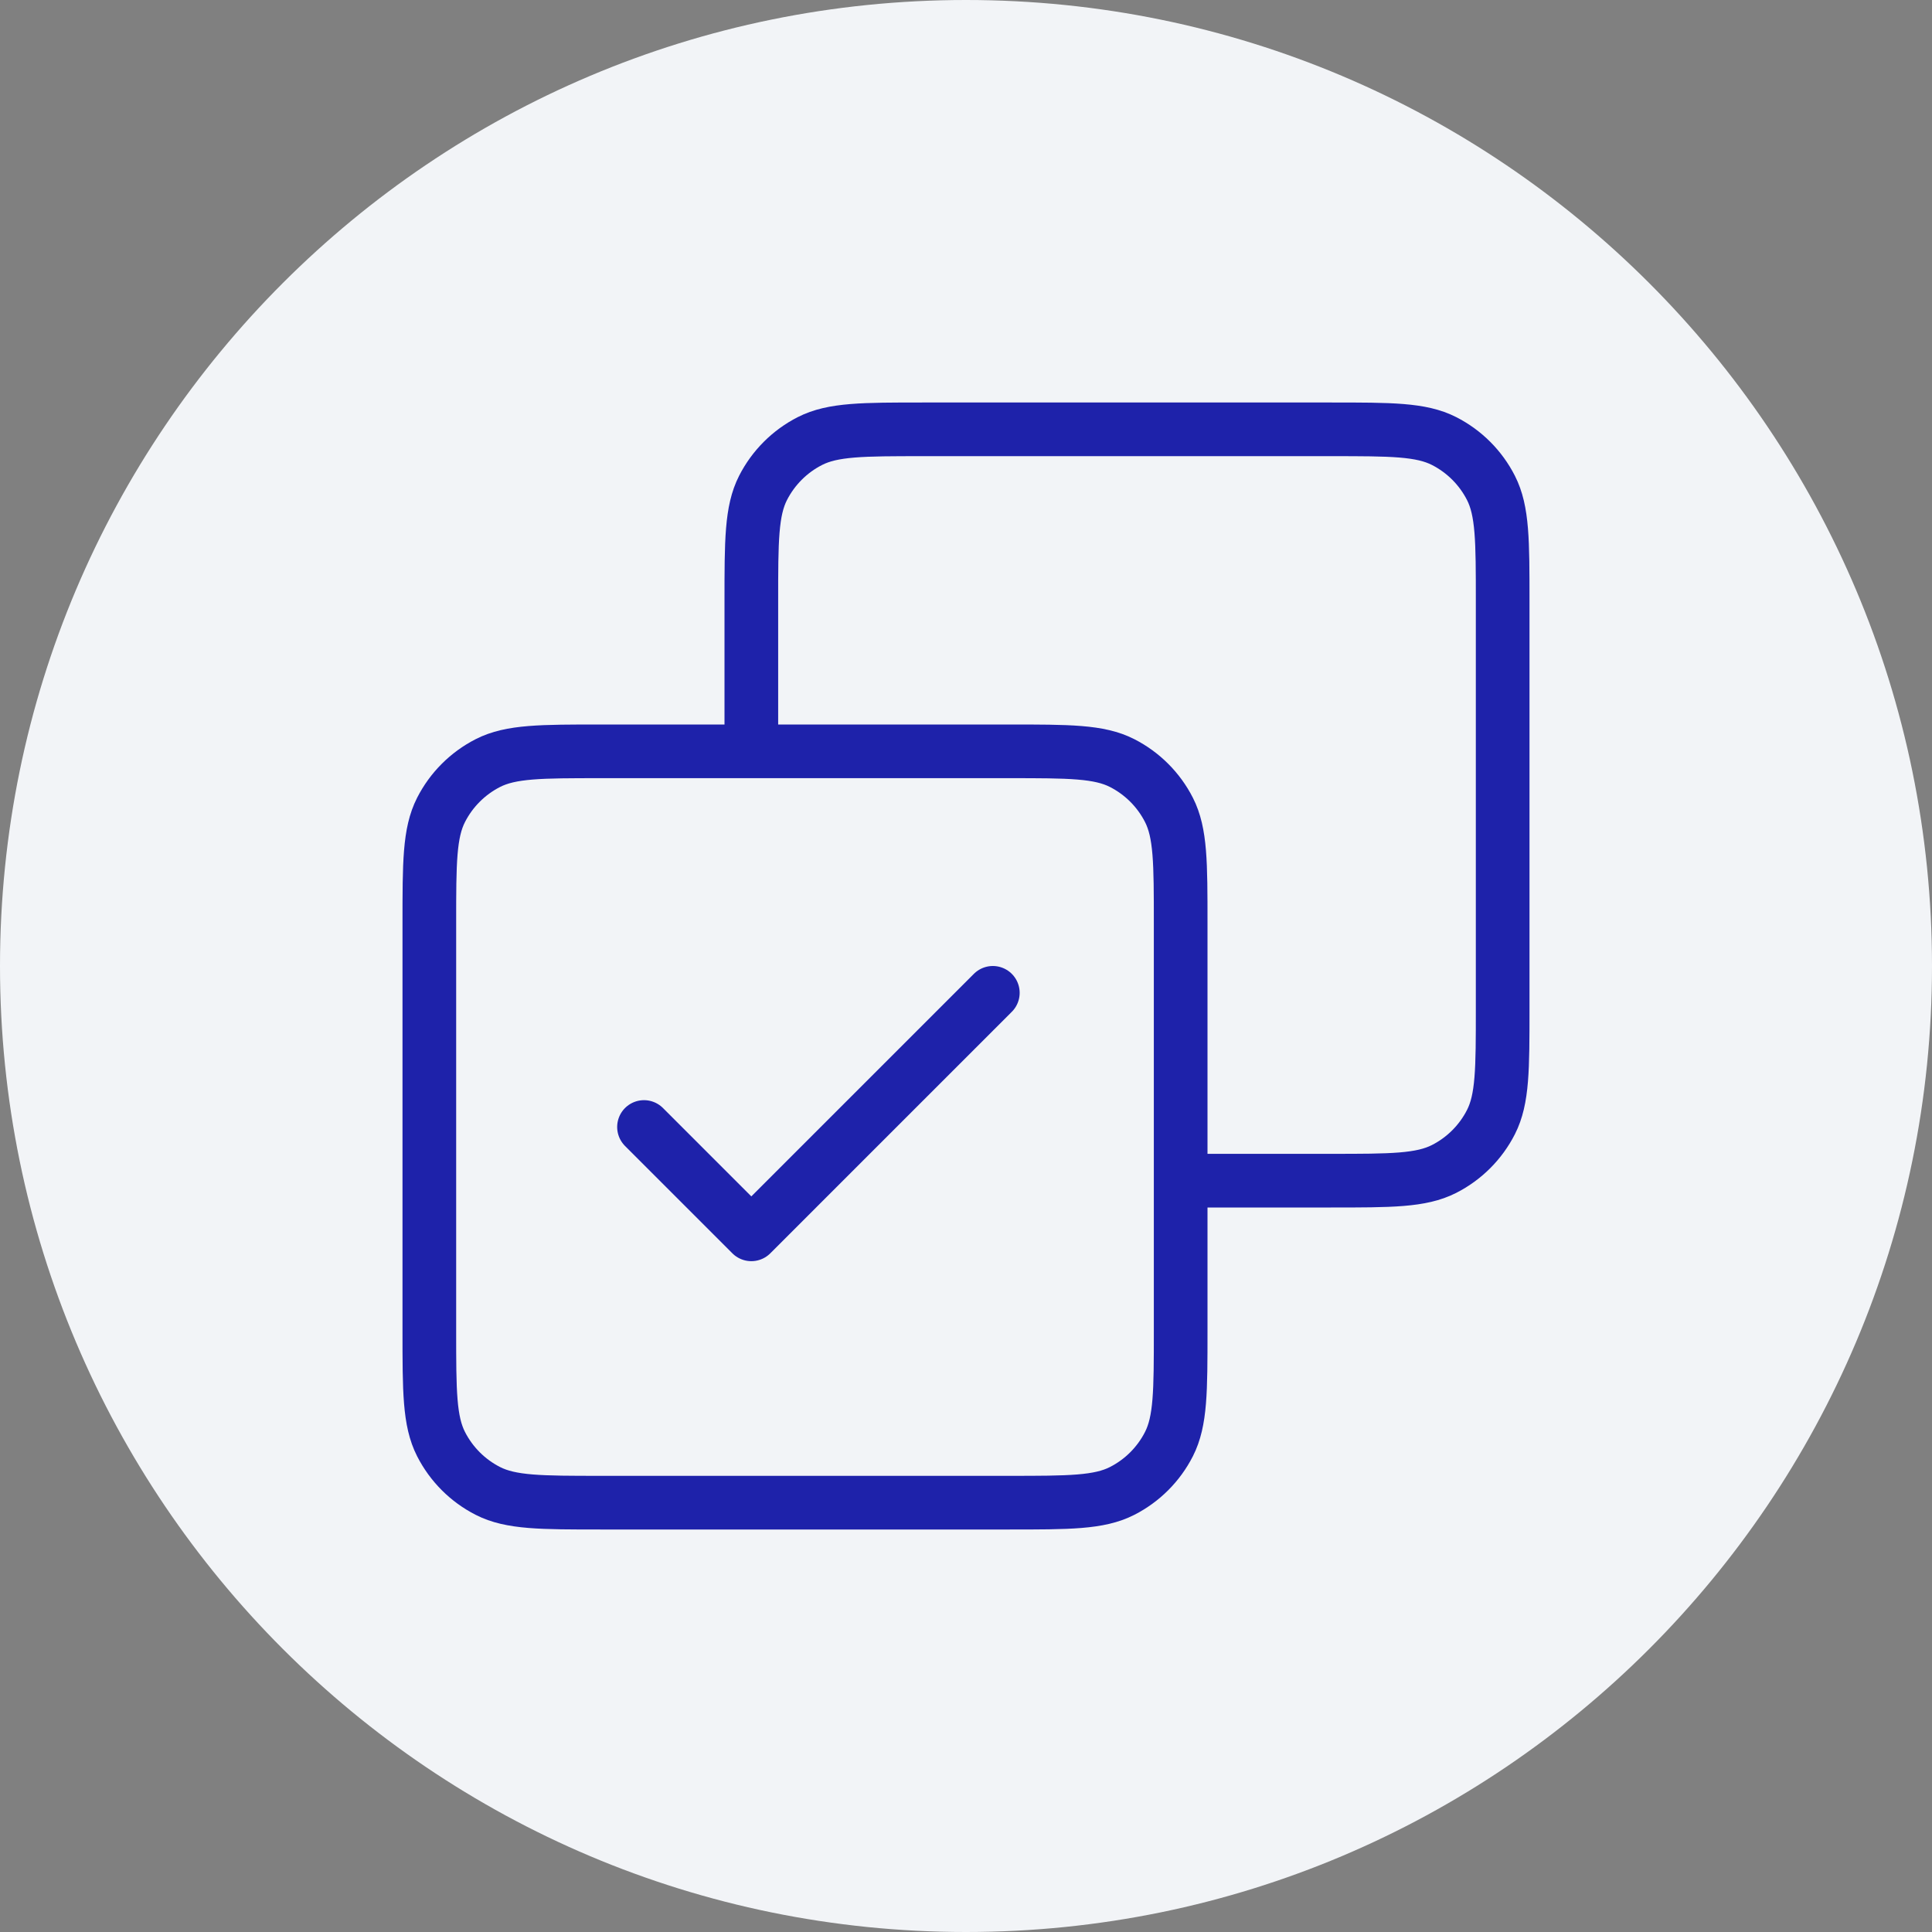
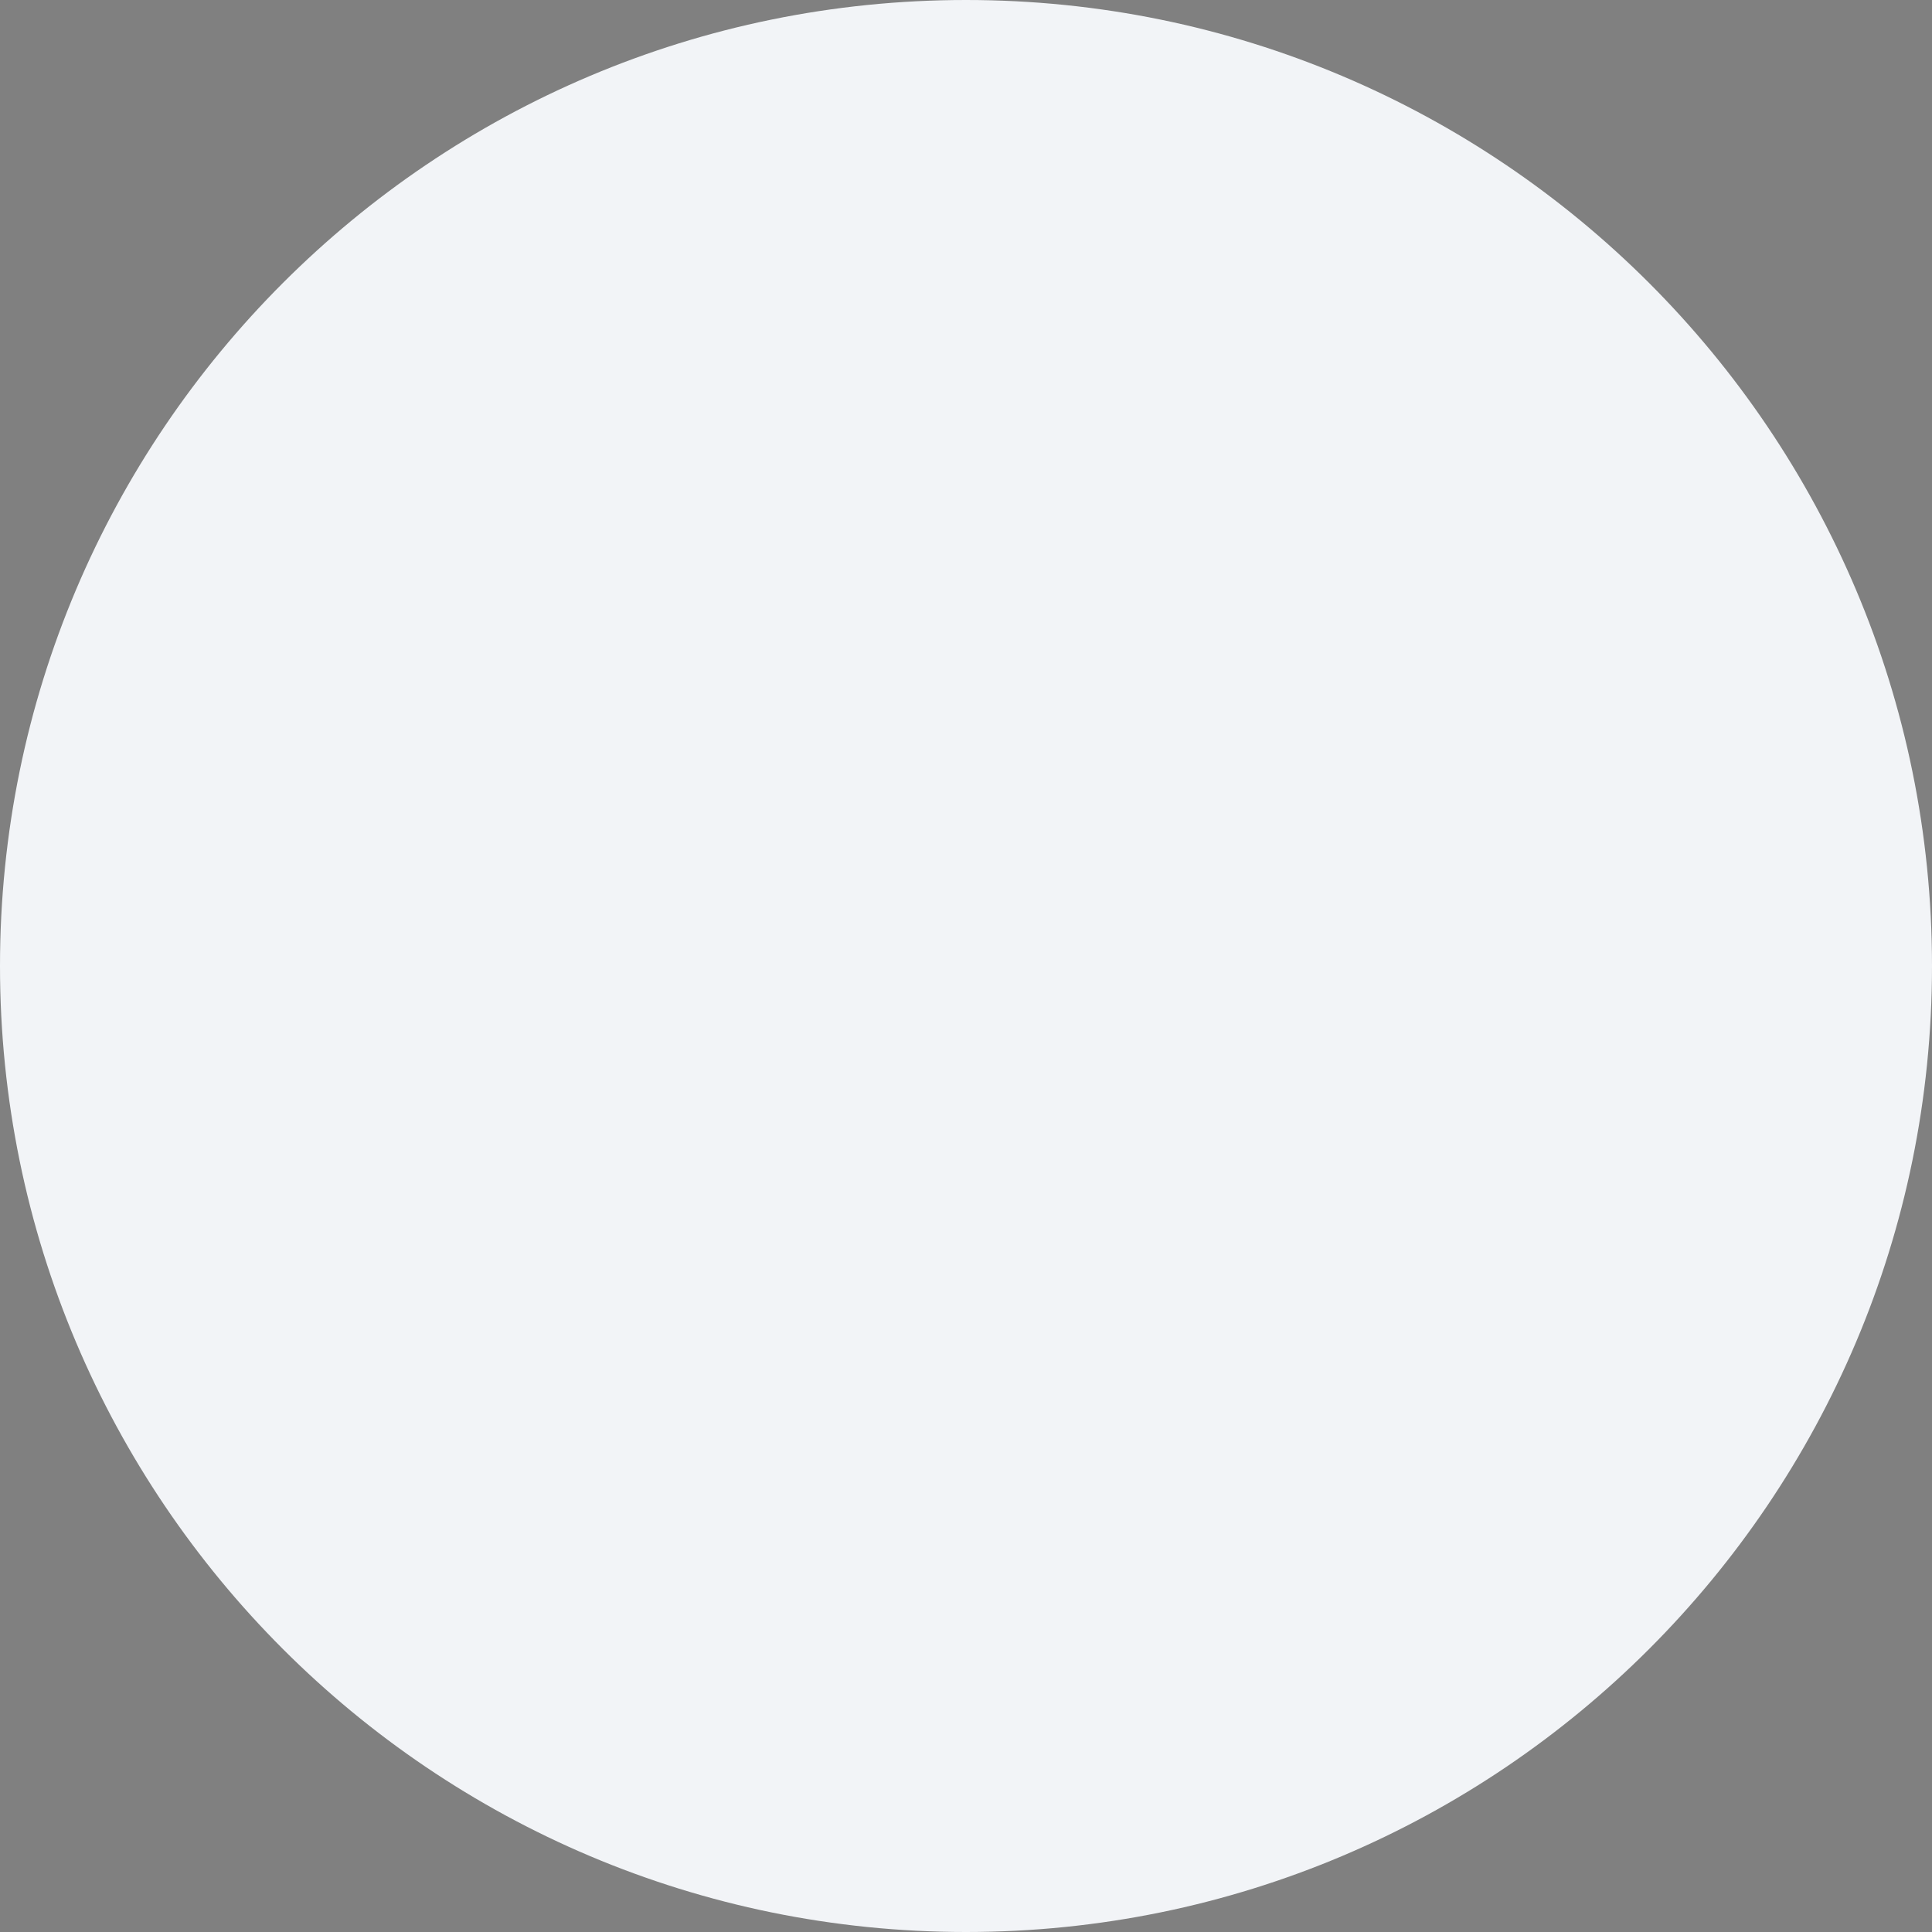
<svg xmlns="http://www.w3.org/2000/svg" fill="none" viewBox="0 0 72 72" height="72" width="72">
  <rect x="0" y="0" width="72" height="72" fill="#808080" stroke="none" />
  <path fill="#F2F4F7" d="M0 36C0 16.118 16.118 0 36 0C55.882 0 72 16.118 72 36C72 55.882 55.882 72 36 72C16.118 72 0 55.882 0 36Z" />
-   <path stroke-linejoin="round" stroke-linecap="round" stroke-width="2" stroke="#1E22AA" d="M24 42L28 46L37 37M28 28V22.4C28 20.16 28 19.04 28.436 18.184C28.82 17.431 29.431 16.82 30.184 16.436C31.04 16 32.16 16 34.4 16H49.6C51.84 16 52.96 16 53.816 16.436C54.569 16.82 55.181 17.431 55.564 18.184C56 19.04 56 20.16 56 22.4V37.6C56 39.84 56 40.96 55.564 41.816C55.181 42.569 54.569 43.181 53.816 43.564C52.96 44 51.84 44 49.6 44H44M22.4 56H37.6C39.84 56 40.96 56 41.816 55.564C42.569 55.181 43.181 54.569 43.564 53.816C44 52.96 44 51.84 44 49.6V34.4C44 32.16 44 31.04 43.564 30.184C43.181 29.431 42.569 28.82 41.816 28.436C40.96 28 39.84 28 37.6 28H22.4C20.16 28 19.04 28 18.184 28.436C17.431 28.82 16.82 29.431 16.436 30.184C16 31.04 16 32.16 16 34.4V49.6C16 51.84 16 52.96 16.436 53.816C16.82 54.569 17.431 55.181 18.184 55.564C19.04 56 20.16 56 22.4 56Z" />
</svg>